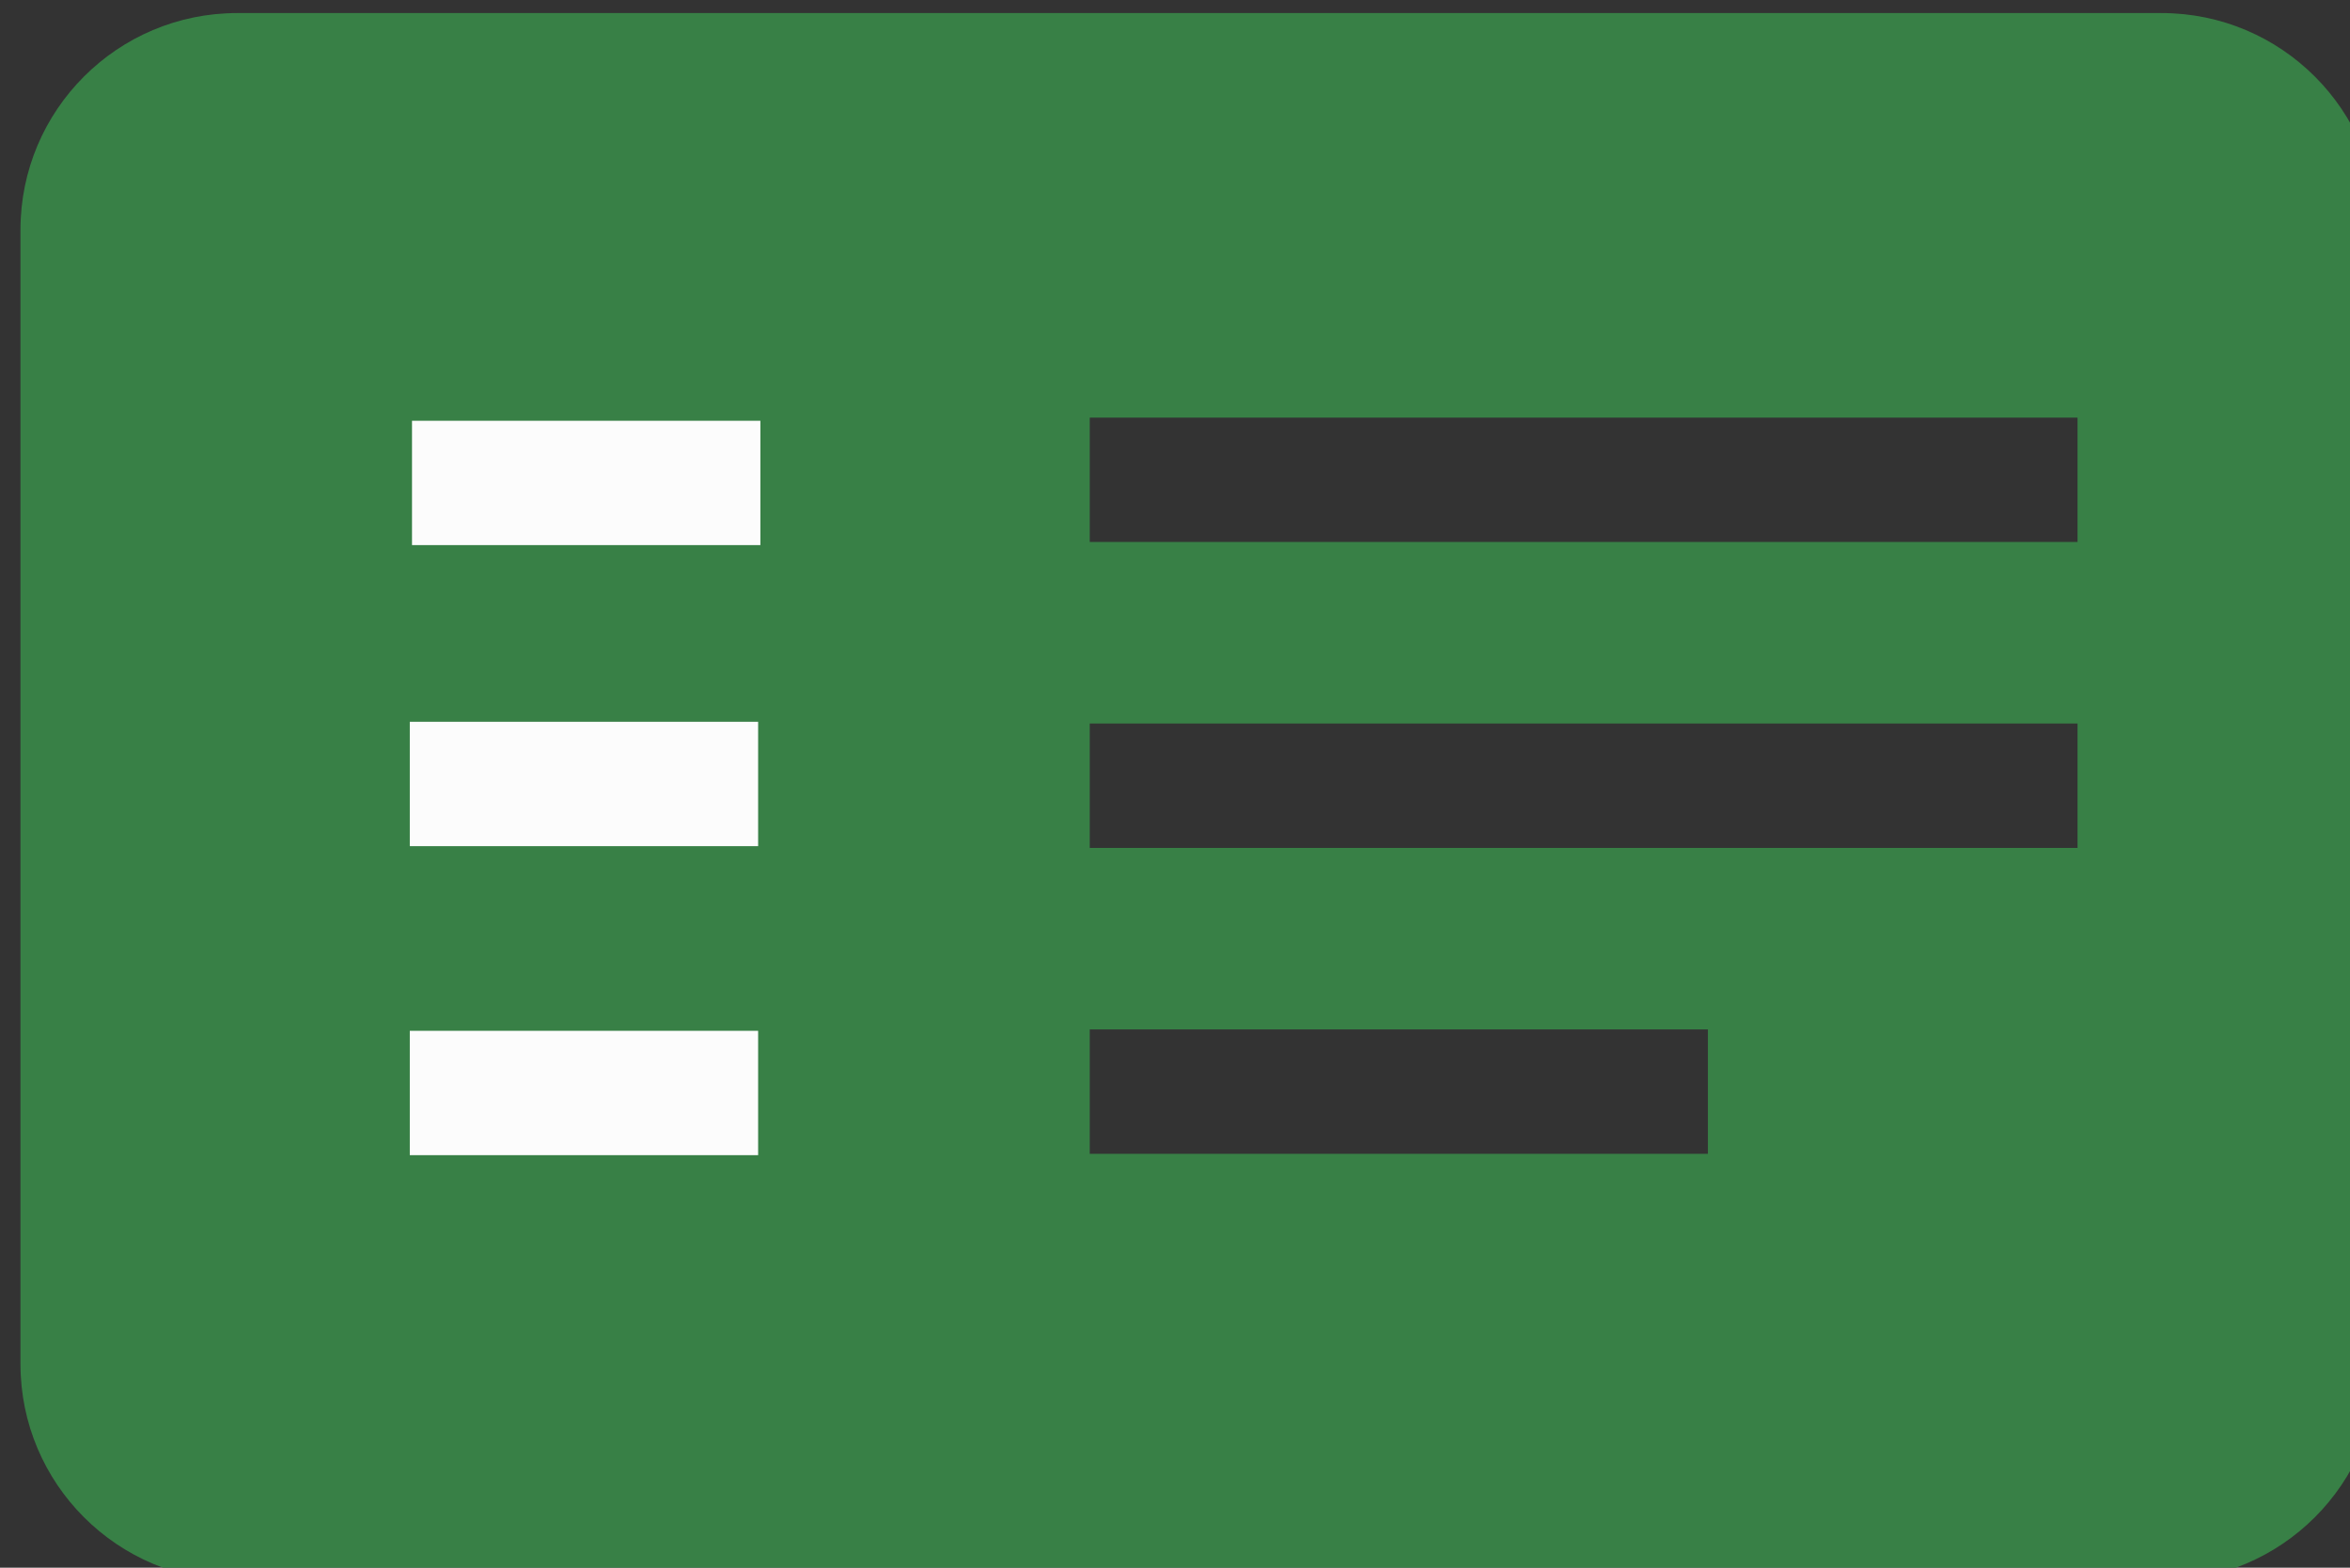
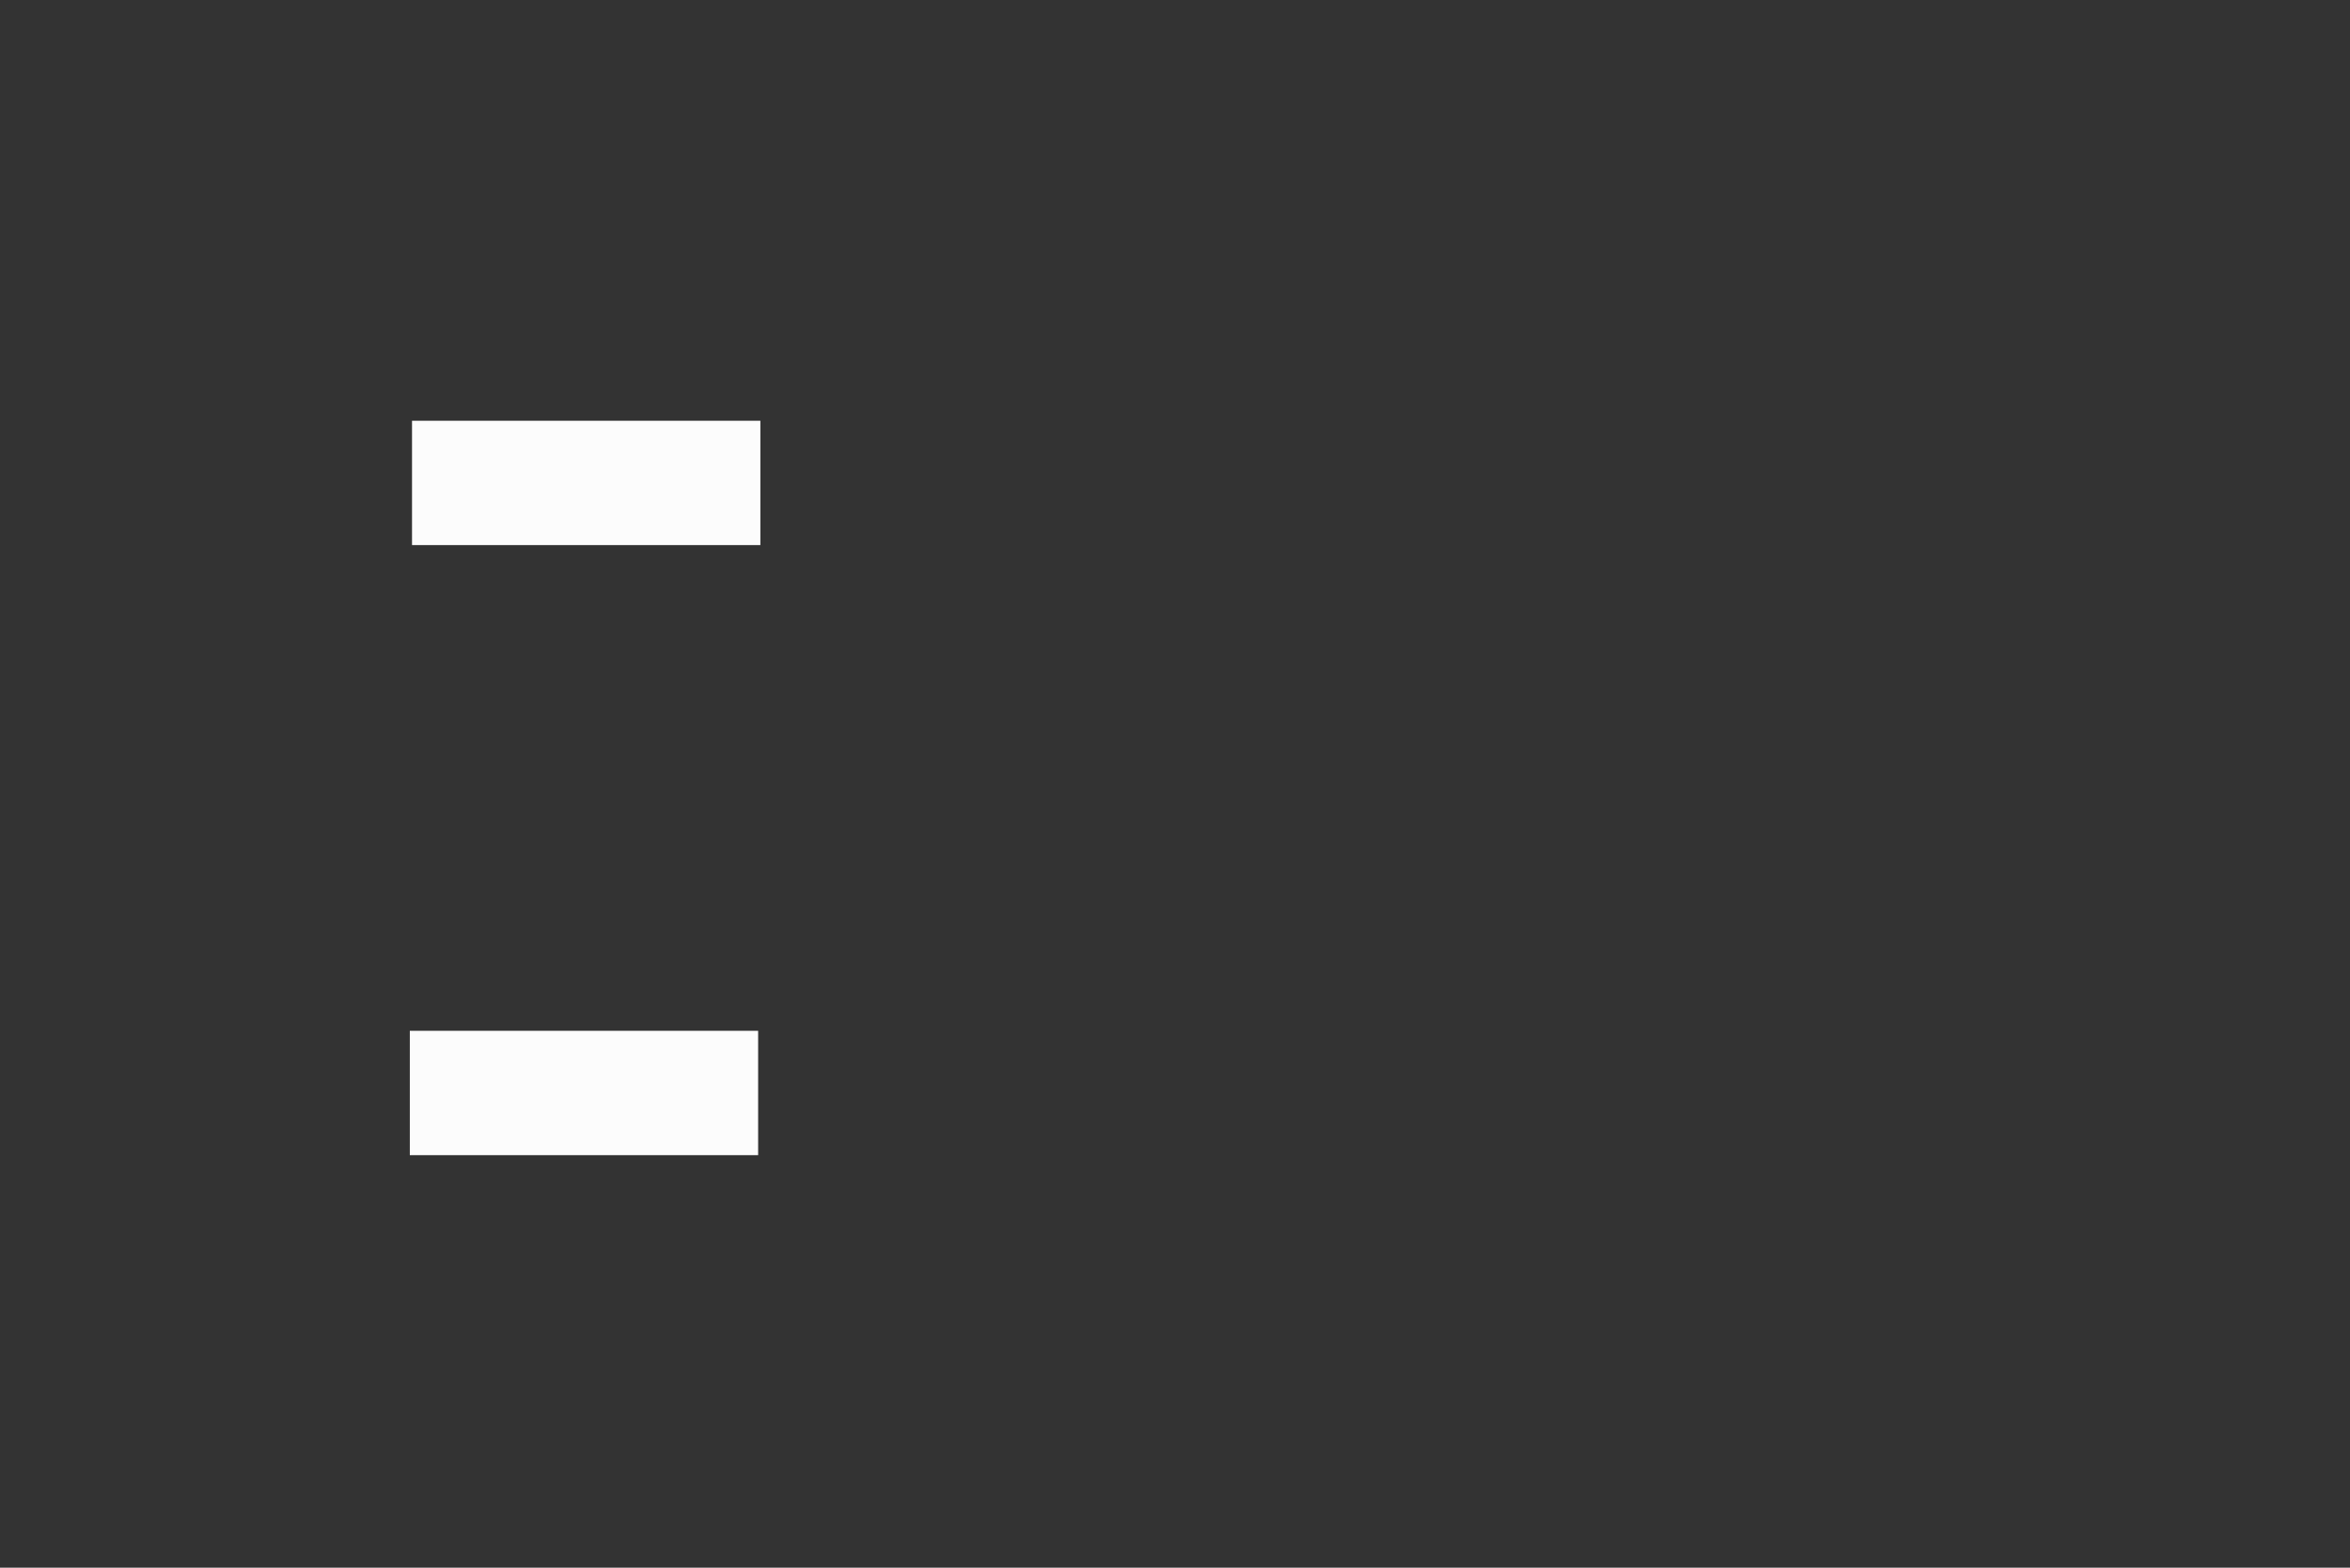
<svg xmlns="http://www.w3.org/2000/svg" version="1.1" id="レイヤー_1" x="0px" y="0px" width="66.917px" height="44.639px" viewBox="0 0 66.917 44.639" enable-background="new 0 0 66.917 44.639" xml:space="preserve">
  <rect x="0" y="0" width="66.917" height="44.639" fill="#333333" stroke="none" />
  <title>アセット 1</title>
  <g>
-     <path fill="#388046" d="M61.55,0.372H6.755c-3.408,0-6.172,2.763-6.172,6.172v32.295c0,3.407,2.764,6.171,6.172,6.171H61.55   c3.41,0,6.175-2.764,6.175-6.171V6.544C67.725,3.135,64.96,0.372,61.55,0.372z M48.632,32.854H31.031v-3.543h17.602V32.854   L48.632,32.854z M59.158,24.144H31.031v-3.542h28.127V24.144z M59.158,15.432H31.031v-3.541h28.127V15.432z" />
-   </g>
+     </g>
  <polyline fill="#FCFCFC" points="21.588,32.892 21.588,32.892 11.669,32.892 11.669,29.351 21.588,29.351 21.588,32.892 " />
-   <polyline fill="#FCFCFC" points="21.588,24.093 21.588,24.093 11.669,24.093 11.669,20.552 21.588,20.552 21.588,24.093 " />
  <polyline fill="#FCFCFC" points="21.652,15.521 21.652,15.521 11.732,15.521 11.732,11.981 21.652,11.981 21.652,15.521 " />
</svg>